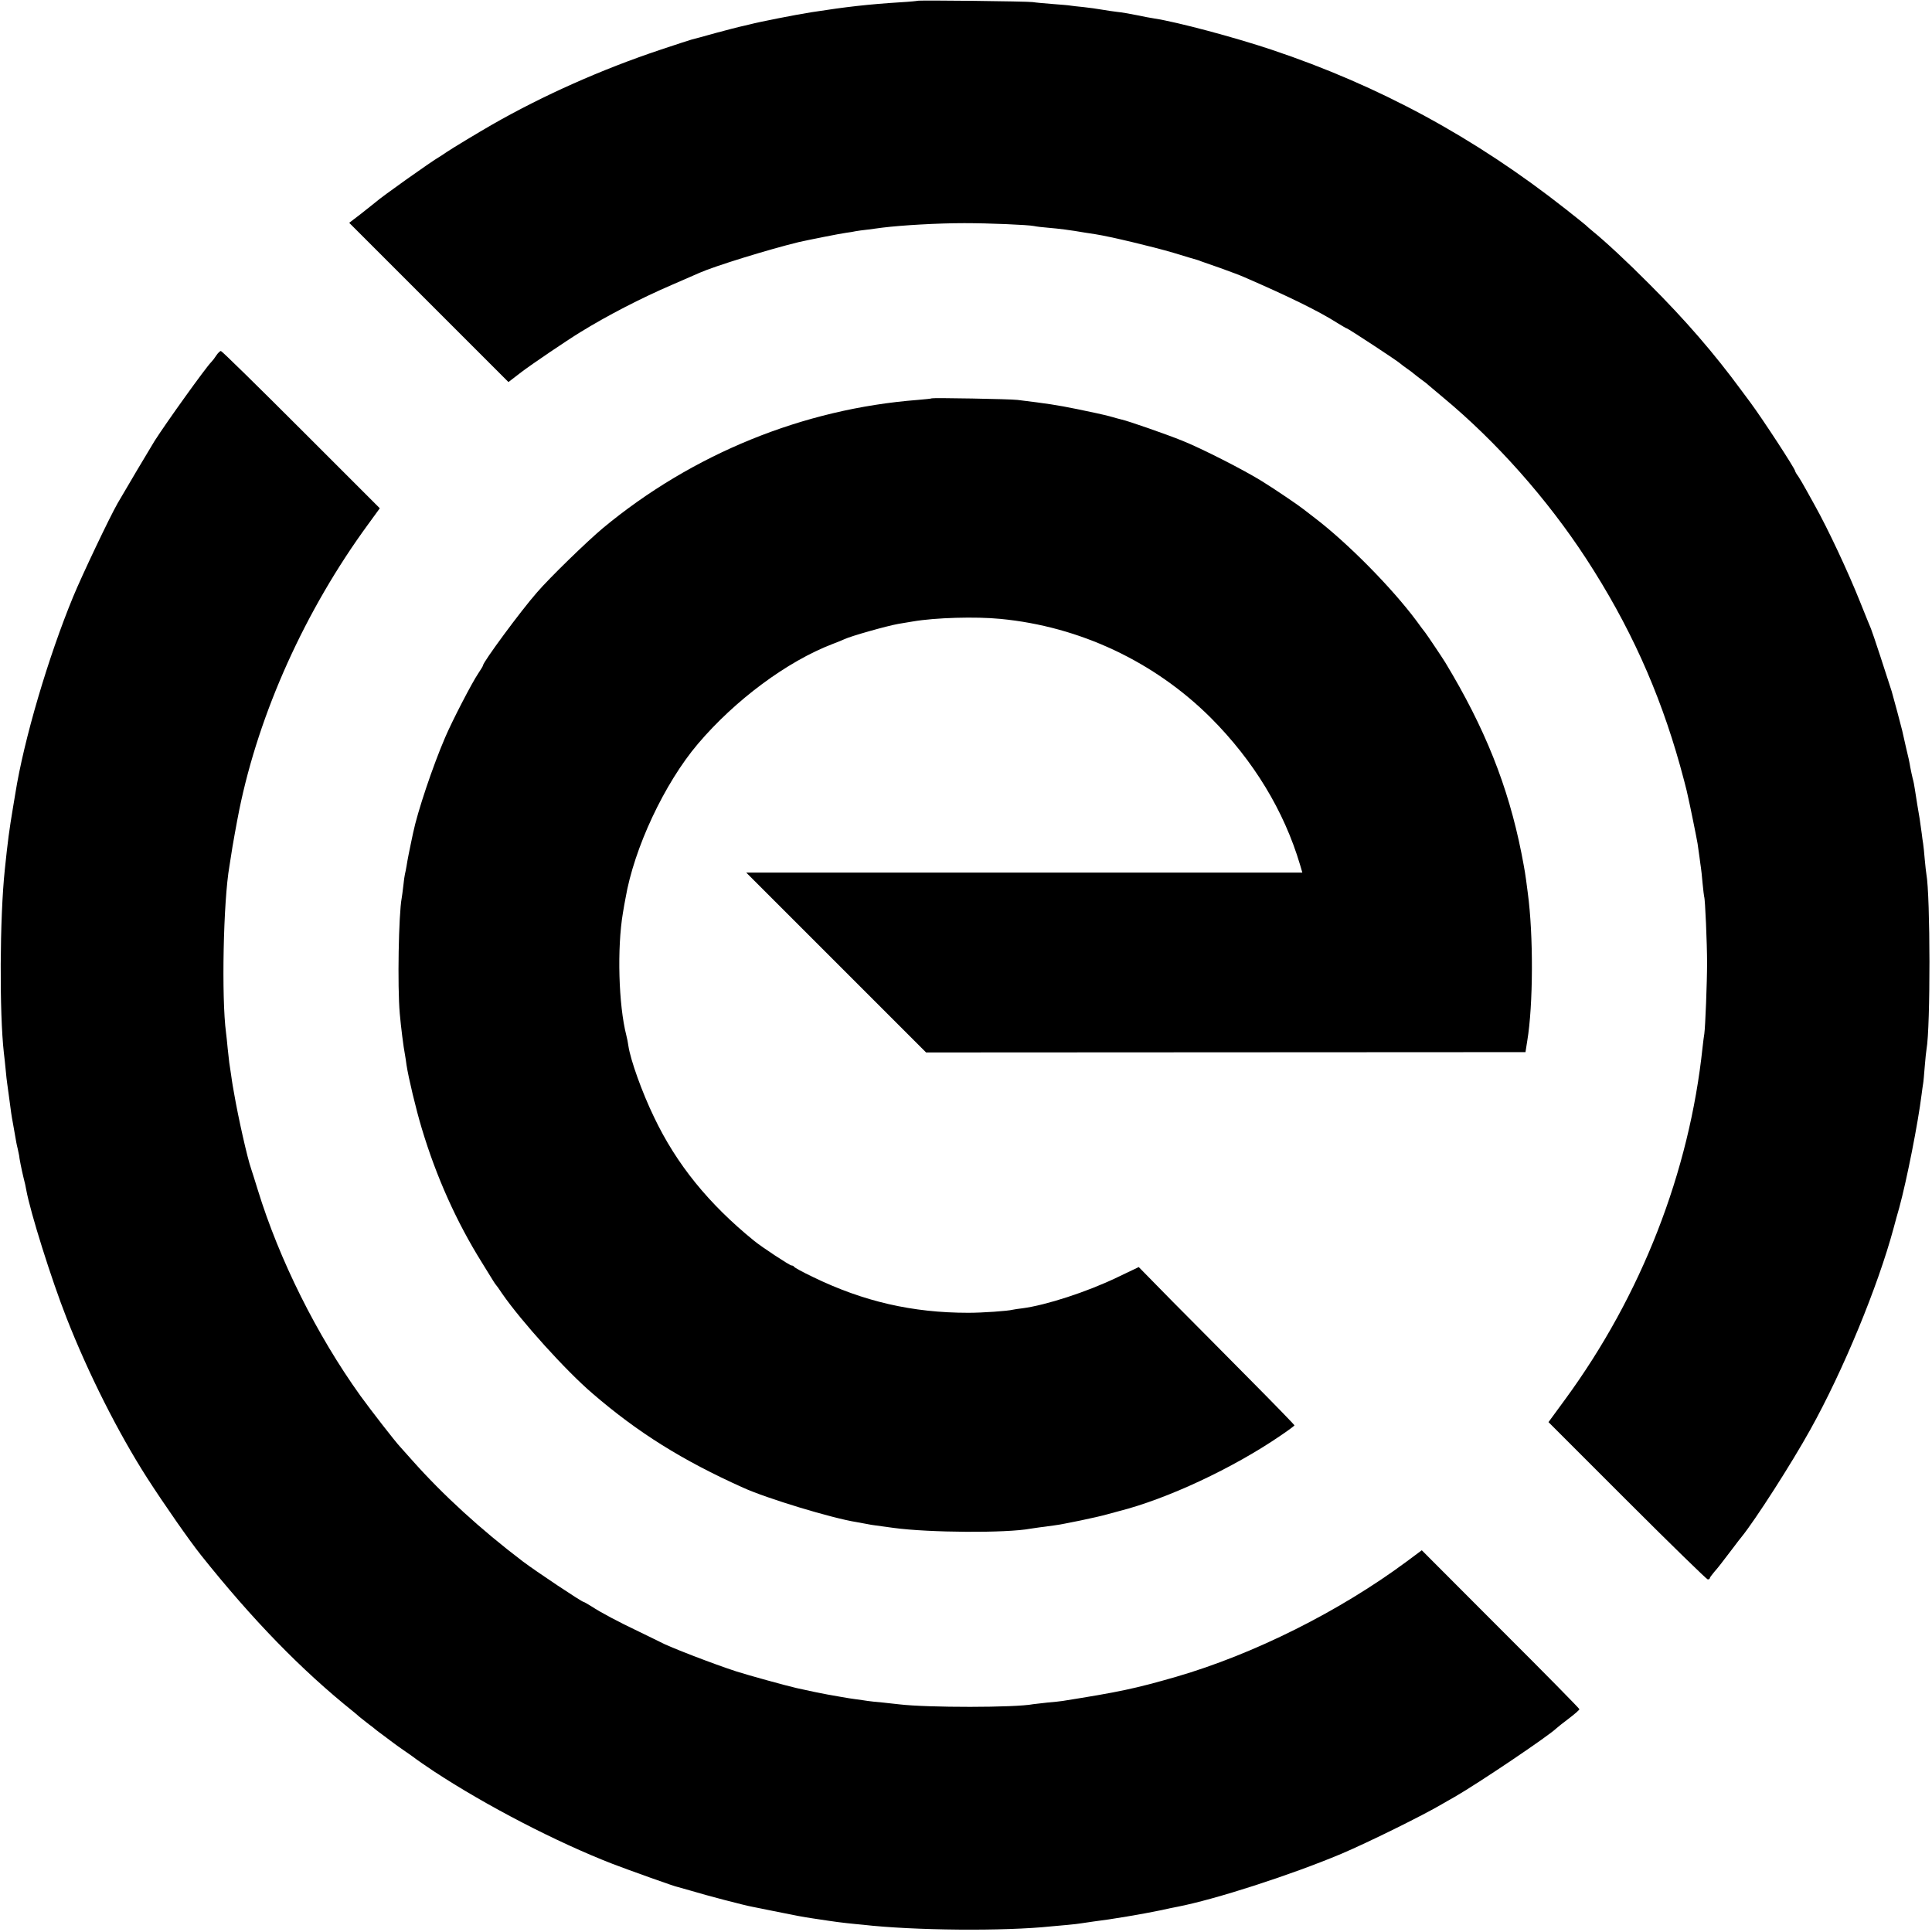
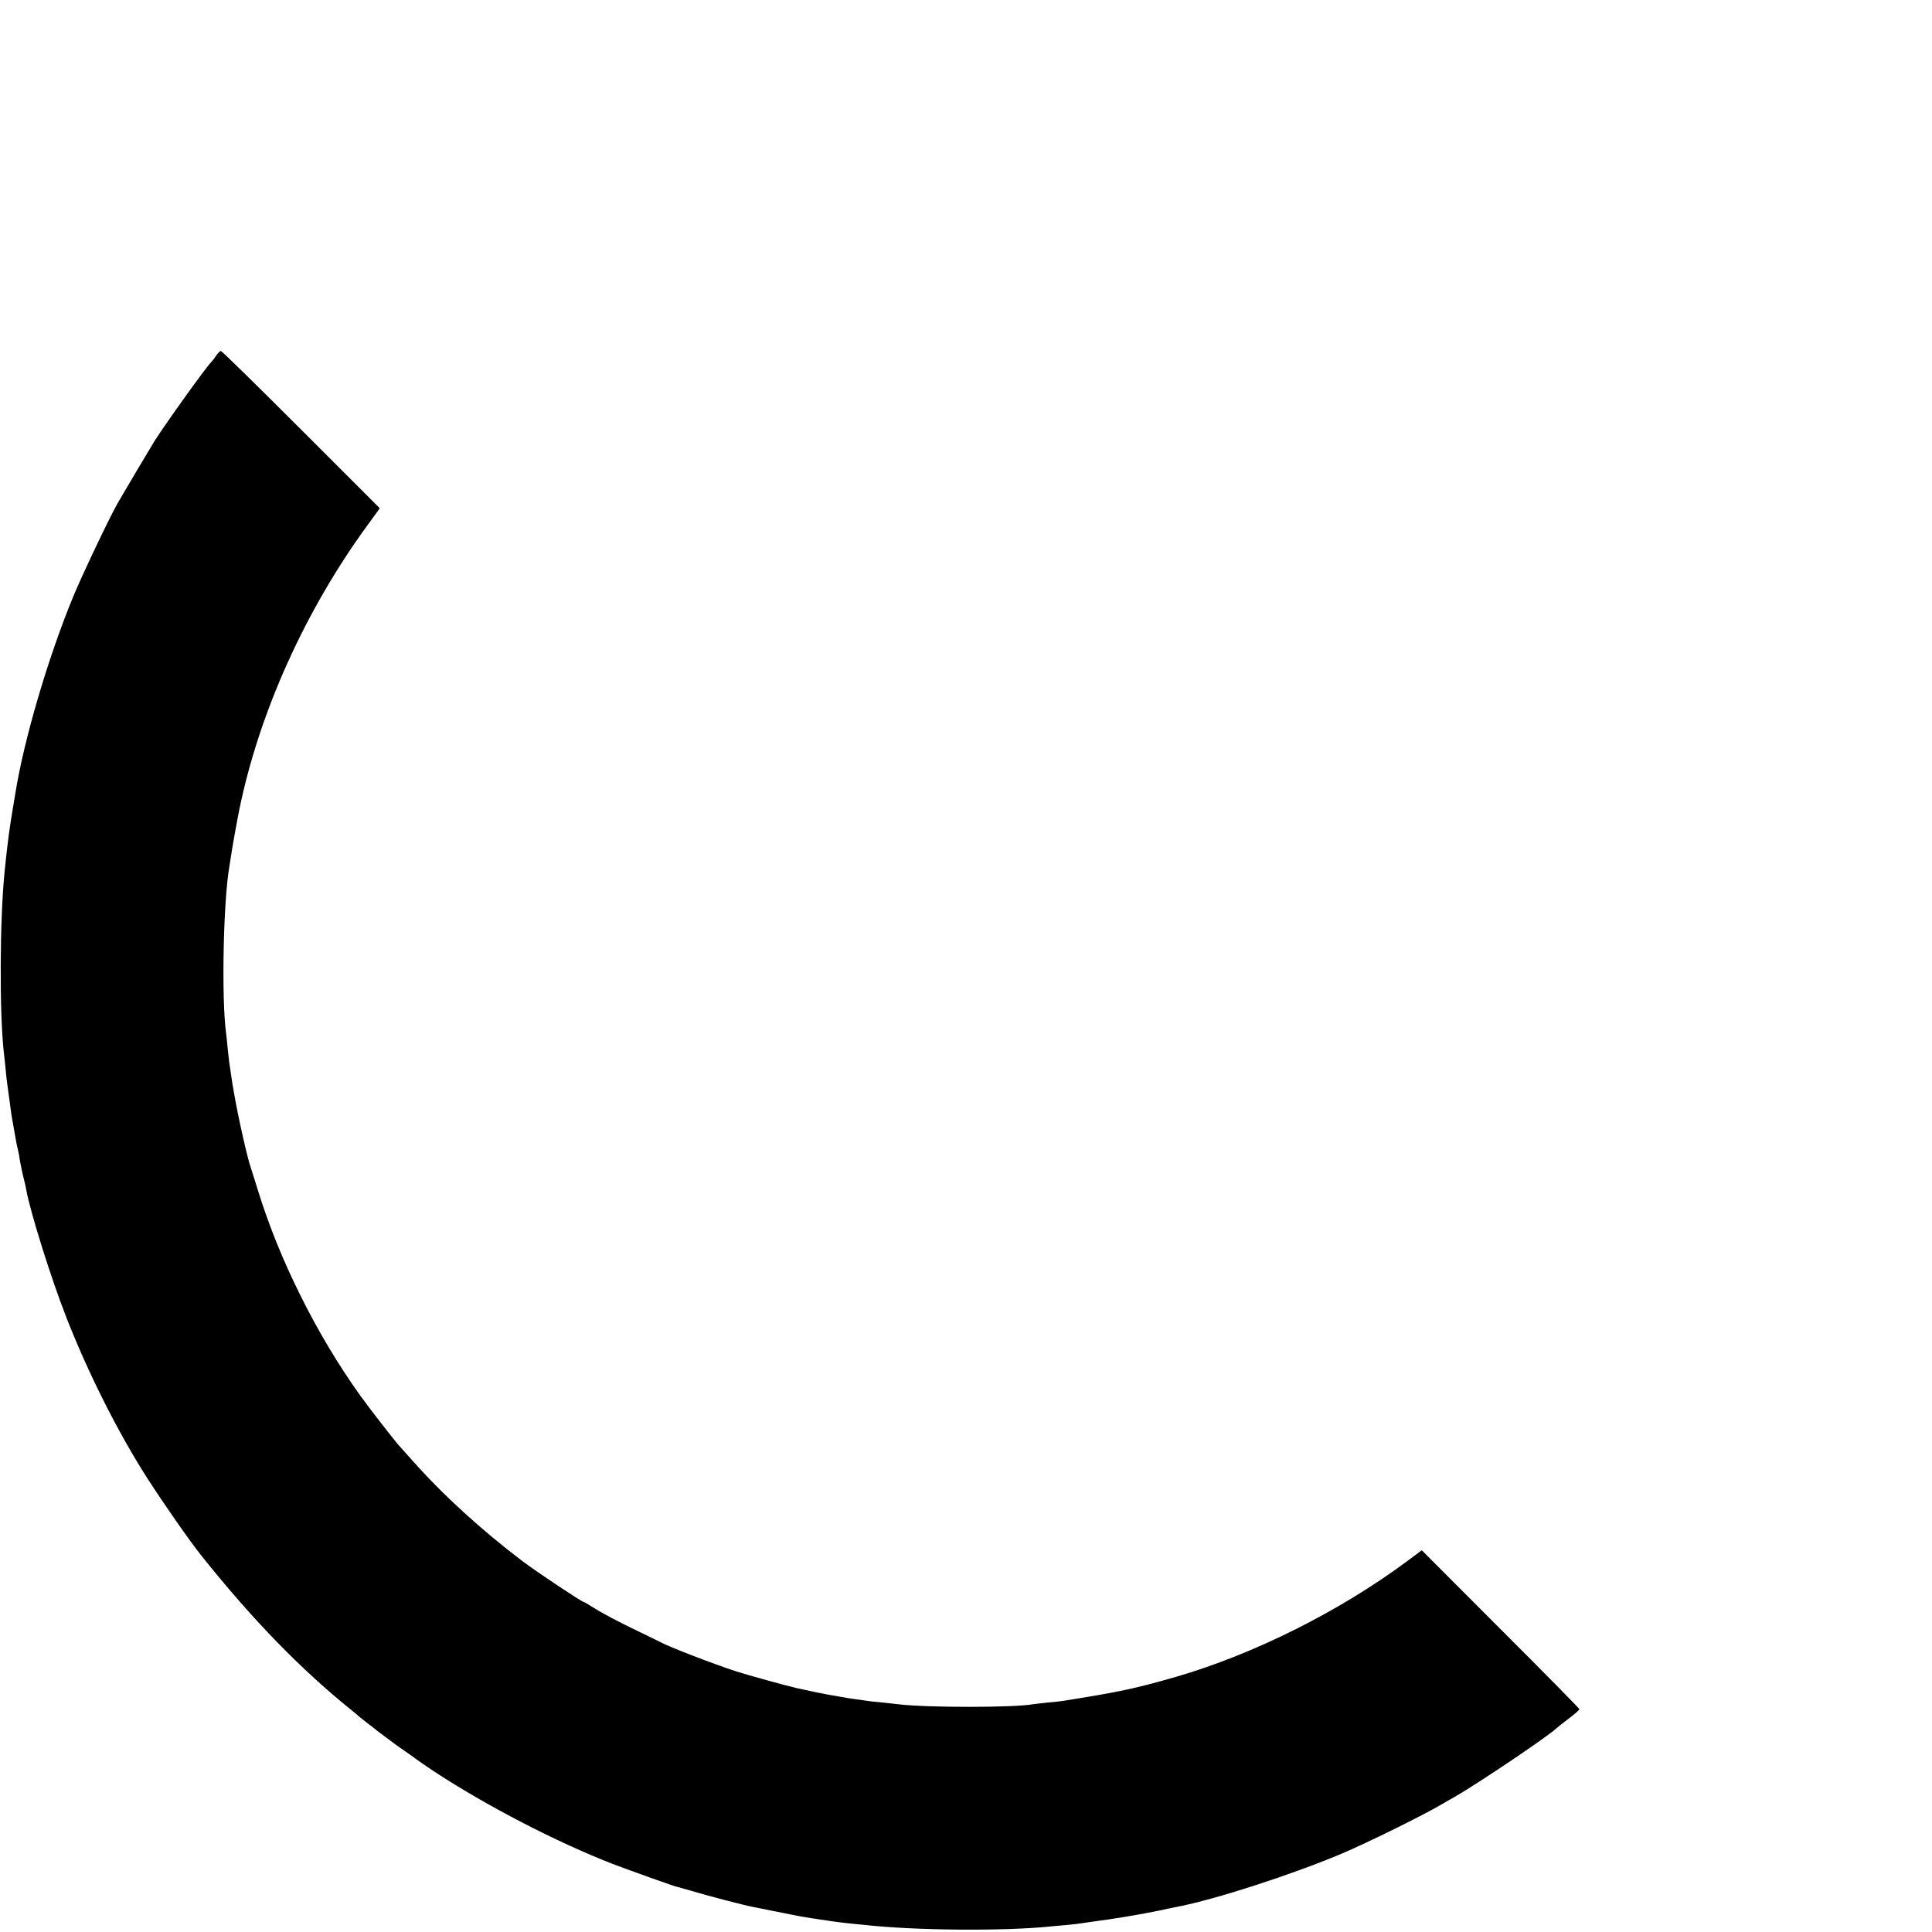
<svg xmlns="http://www.w3.org/2000/svg" version="1.0" width="1200pt" height="1200pt" viewBox="0 0 1200 1200" preserveAspectRatio="xMidYMid meet">
  <g transform="translate(0,1200) scale(0.1,-0.1)" fill="#000000" stroke="none">
-     <path d="M5698 11995 c-1 -1 -48 -6 -103 -9 -203 -13 -337 -28 -555 -62 -107 -17 -324 -60 -385 -76 -22 -5 -49 -12 -60 -14 -11 -2 -78 -20 -150 -39 -71 -20 -137 -38 -147 -40 -9 -2 -97 -31 -196 -64 -366 -122 -731 -285 -1047 -466 -89 -51 -249 -148 -280 -169 -16 -12 -38 -25 -47 -31 -45 -25 -363 -251 -394 -280 -6 -5 -46 -37 -88 -70 l-77 -59 495 -495 494 -494 78 60 c64 49 284 198 369 250 167 103 376 211 569 294 77 34 155 67 172 75 95 42 426 144 614 190 52 12 262 54 295 58 22 3 49 7 60 10 11 2 45 7 75 10 30 4 71 9 90 12 122 15 343 28 510 28 150 0 394 -10 433 -18 12 -3 54 -8 92 -11 61 -5 133 -14 225 -30 14 -2 43 -7 65 -10 90 -14 354 -77 483 -115 75 -23 142 -43 147 -44 6 -2 17 -5 25 -9 8 -3 62 -22 120 -42 58 -21 123 -45 145 -55 279 -121 467 -213 583 -287 29 -18 55 -33 58 -33 7 0 327 -210 334 -220 3 -3 21 -17 40 -30 19 -13 37 -27 40 -30 3 -3 23 -18 45 -35 22 -16 42 -31 45 -35 3 -3 46 -39 95 -80 329 -273 645 -629 887 -1000 267 -410 453 -820 583 -1285 18 -66 37 -136 41 -155 4 -19 9 -39 10 -45 6 -23 53 -253 58 -285 3 -19 8 -57 12 -85 3 -27 8 -57 9 -66 2 -9 6 -52 10 -95 4 -43 9 -81 10 -84 6 -10 18 -293 18 -410 0 -122 -11 -398 -17 -440 -3 -14 -7 -52 -11 -85 -82 -776 -380 -1540 -853 -2186 l-104 -142 489 -489 c268 -268 494 -488 500 -488 7 0 13 3 13 8 0 4 13 21 28 39 28 32 36 43 116 148 25 33 49 65 54 70 85 105 309 454 426 665 205 368 420 890 517 1250 11 41 27 100 36 130 47 173 116 523 138 699 4 30 8 61 10 71 2 9 6 56 10 106 4 49 9 97 11 107 25 137 24 954 -1 1089 -2 9 -6 49 -10 90 -3 40 -8 84 -10 98 -2 14 -7 43 -9 65 -8 62 -16 115 -27 175 -5 30 -12 73 -15 95 -3 22 -9 54 -14 70 -4 17 -11 48 -15 70 -3 22 -15 78 -27 125 -11 47 -21 93 -23 102 -5 22 -53 202 -65 243 -26 83 -121 373 -129 390 -5 11 -35 85 -67 165 -74 186 -200 455 -283 603 -10 18 -33 59 -51 92 -18 33 -41 72 -51 87 -11 14 -19 29 -19 32 0 14 -203 325 -278 426 -19 25 -43 58 -55 74 -172 234 -349 438 -572 661 -140 141 -274 265 -355 331 -19 16 -37 31 -40 35 -3 3 -59 48 -125 100 -565 445 -1157 766 -1826 990 -233 78 -586 172 -728 194 -20 3 -70 12 -111 21 -41 8 -95 18 -120 20 -25 3 -67 9 -95 14 -27 5 -79 12 -115 16 -36 3 -72 8 -80 9 -8 2 -58 6 -110 10 -52 4 -108 9 -125 12 -34 5 -711 13 -717 8z" />
    <path d="M1344 9793 c-10 -16 -24 -34 -32 -42 -35 -35 -280 -377 -352 -490 -25 -40 -187 -313 -229 -386 -51 -89 -222 -449 -276 -580 -155 -375 -307 -890 -360 -1225 -3 -19 -10 -60 -15 -90 -22 -131 -32 -205 -50 -380 -32 -301 -34 -892 -6 -1140 3 -19 7 -65 11 -102 3 -37 8 -77 10 -90 2 -13 6 -45 10 -73 14 -107 16 -122 25 -170 5 -27 12 -66 15 -85 3 -19 9 -53 15 -75 5 -22 9 -41 9 -43 0 -11 15 -87 26 -132 8 -30 16 -66 18 -80 25 -139 156 -556 250 -795 135 -345 321 -714 501 -995 107 -166 261 -387 335 -480 319 -400 622 -712 944 -970 10 -8 28 -23 40 -34 12 -10 38 -30 57 -45 19 -14 40 -30 46 -36 7 -5 24 -19 40 -30 15 -11 42 -31 60 -45 18 -14 56 -41 84 -60 28 -19 57 -40 63 -45 7 -6 57 -40 112 -77 326 -214 762 -440 1110 -575 96 -37 398 -145 403 -143 1 0 39 -11 85 -24 88 -27 336 -92 383 -100 16 -3 74 -15 129 -26 127 -26 190 -38 240 -45 22 -3 67 -10 100 -15 33 -5 85 -12 115 -15 30 -3 75 -8 100 -10 315 -36 878 -41 1170 -10 19 2 64 6 100 9 36 3 74 8 86 10 12 2 45 7 75 11 109 13 304 46 424 71 38 9 81 18 95 20 238 46 705 197 1020 329 165 70 508 239 628 310 9 6 44 25 77 44 151 87 581 377 631 425 6 6 41 34 77 61 37 28 67 54 67 59 0 4 -220 228 -490 497 l-489 490 -94 -70 c-418 -310 -950 -576 -1432 -716 -257 -74 -353 -94 -705 -150 -14 -2 -56 -7 -95 -10 -38 -4 -77 -9 -87 -10 -112 -22 -656 -22 -833 -1 -16 2 -61 7 -100 11 -38 3 -81 8 -95 10 -14 2 -45 7 -70 10 -25 3 -67 10 -95 15 -27 5 -66 12 -85 15 -29 5 -122 24 -192 40 -62 14 -298 79 -373 103 -139 45 -423 154 -474 183 -9 5 -68 33 -131 64 -132 63 -236 118 -297 158 -24 15 -45 27 -48 27 -11 0 -299 192 -378 252 -262 199 -495 412 -687 628 -36 40 -70 78 -75 84 -31 33 -180 225 -246 316 -272 379 -505 847 -638 1280 -18 58 -36 116 -41 130 -24 68 -81 323 -106 469 -3 18 -7 42 -9 51 -2 10 -6 40 -10 67 -4 26 -9 59 -11 73 -2 14 -6 54 -10 90 -3 36 -8 79 -10 95 -29 218 -17 819 21 1035 2 14 7 45 11 70 5 38 34 200 50 279 123 604 410 1241 801 1775 l72 99 -488 488 c-269 269 -493 489 -499 489 -5 0 -18 -12 -28 -27z" />
-     <path d="M5788 9526 c-1 -2 -41 -6 -88 -10 -711 -55 -1399 -335 -1955 -796 -98 -82 -330 -307 -410 -400 -101 -115 -335 -433 -335 -453 0 -4 -13 -25 -29 -49 -40 -59 -162 -295 -206 -398 -77 -179 -172 -462 -199 -593 -3 -12 -7 -33 -10 -47 -11 -51 -26 -126 -31 -160 -3 -19 -8 -42 -10 -50 -2 -8 -7 -41 -10 -73 -4 -32 -8 -66 -10 -75 -19 -101 -27 -547 -12 -717 7 -81 23 -209 33 -260 2 -10 6 -37 9 -60 12 -79 58 -272 95 -395 90 -300 216 -580 372 -830 32 -52 64 -104 71 -115 7 -11 14 -22 17 -25 3 -3 21 -27 39 -55 119 -172 397 -480 561 -620 282 -243 557 -415 935 -585 147 -67 553 -190 705 -214 19 -3 46 -8 60 -11 14 -3 41 -8 60 -10 19 -3 69 -9 110 -15 220 -30 702 -33 850 -5 16 3 77 11 145 20 57 7 269 51 335 70 30 8 62 17 70 19 300 76 708 267 1002 468 49 33 88 62 88 65 0 3 -123 130 -274 282 -151 152 -368 372 -484 488 l-209 213 -134 -64 c-189 -91 -443 -173 -588 -192 -25 -3 -53 -7 -61 -9 -30 -8 -188 -19 -275 -19 -348 0 -652 70 -965 222 -63 30 -116 59 -118 64 -2 4 -9 8 -16 8 -11 0 -183 113 -232 153 -282 229 -482 475 -622 769 -74 153 -146 354 -159 442 -2 17 -8 47 -13 66 -48 188 -58 541 -21 760 5 30 12 71 16 90 53 312 242 715 450 960 231 272 554 512 836 620 30 11 63 25 74 30 39 19 266 83 335 95 19 3 60 10 90 15 139 24 391 31 543 16 494 -47 958 -266 1308 -615 265 -266 454 -576 554 -913 l14 -48 -1672 0 c-920 0 -1697 0 -1727 0 l-55 0 558 -558 559 -559 1861 1 1862 1 11 70 c37 221 39 656 3 921 -16 126 -18 134 -39 244 -83 418 -227 778 -473 1185 -19 31 -111 168 -124 185 -7 8 -32 42 -56 75 -153 205 -426 482 -632 639 -33 25 -64 49 -70 54 -27 22 -179 125 -255 172 -112 70 -381 207 -500 254 -99 40 -335 122 -373 130 -12 3 -47 12 -77 21 -30 8 -120 28 -200 44 -128 26 -183 34 -370 57 -48 6 -526 14 -532 10z" />
  </g>
</svg>